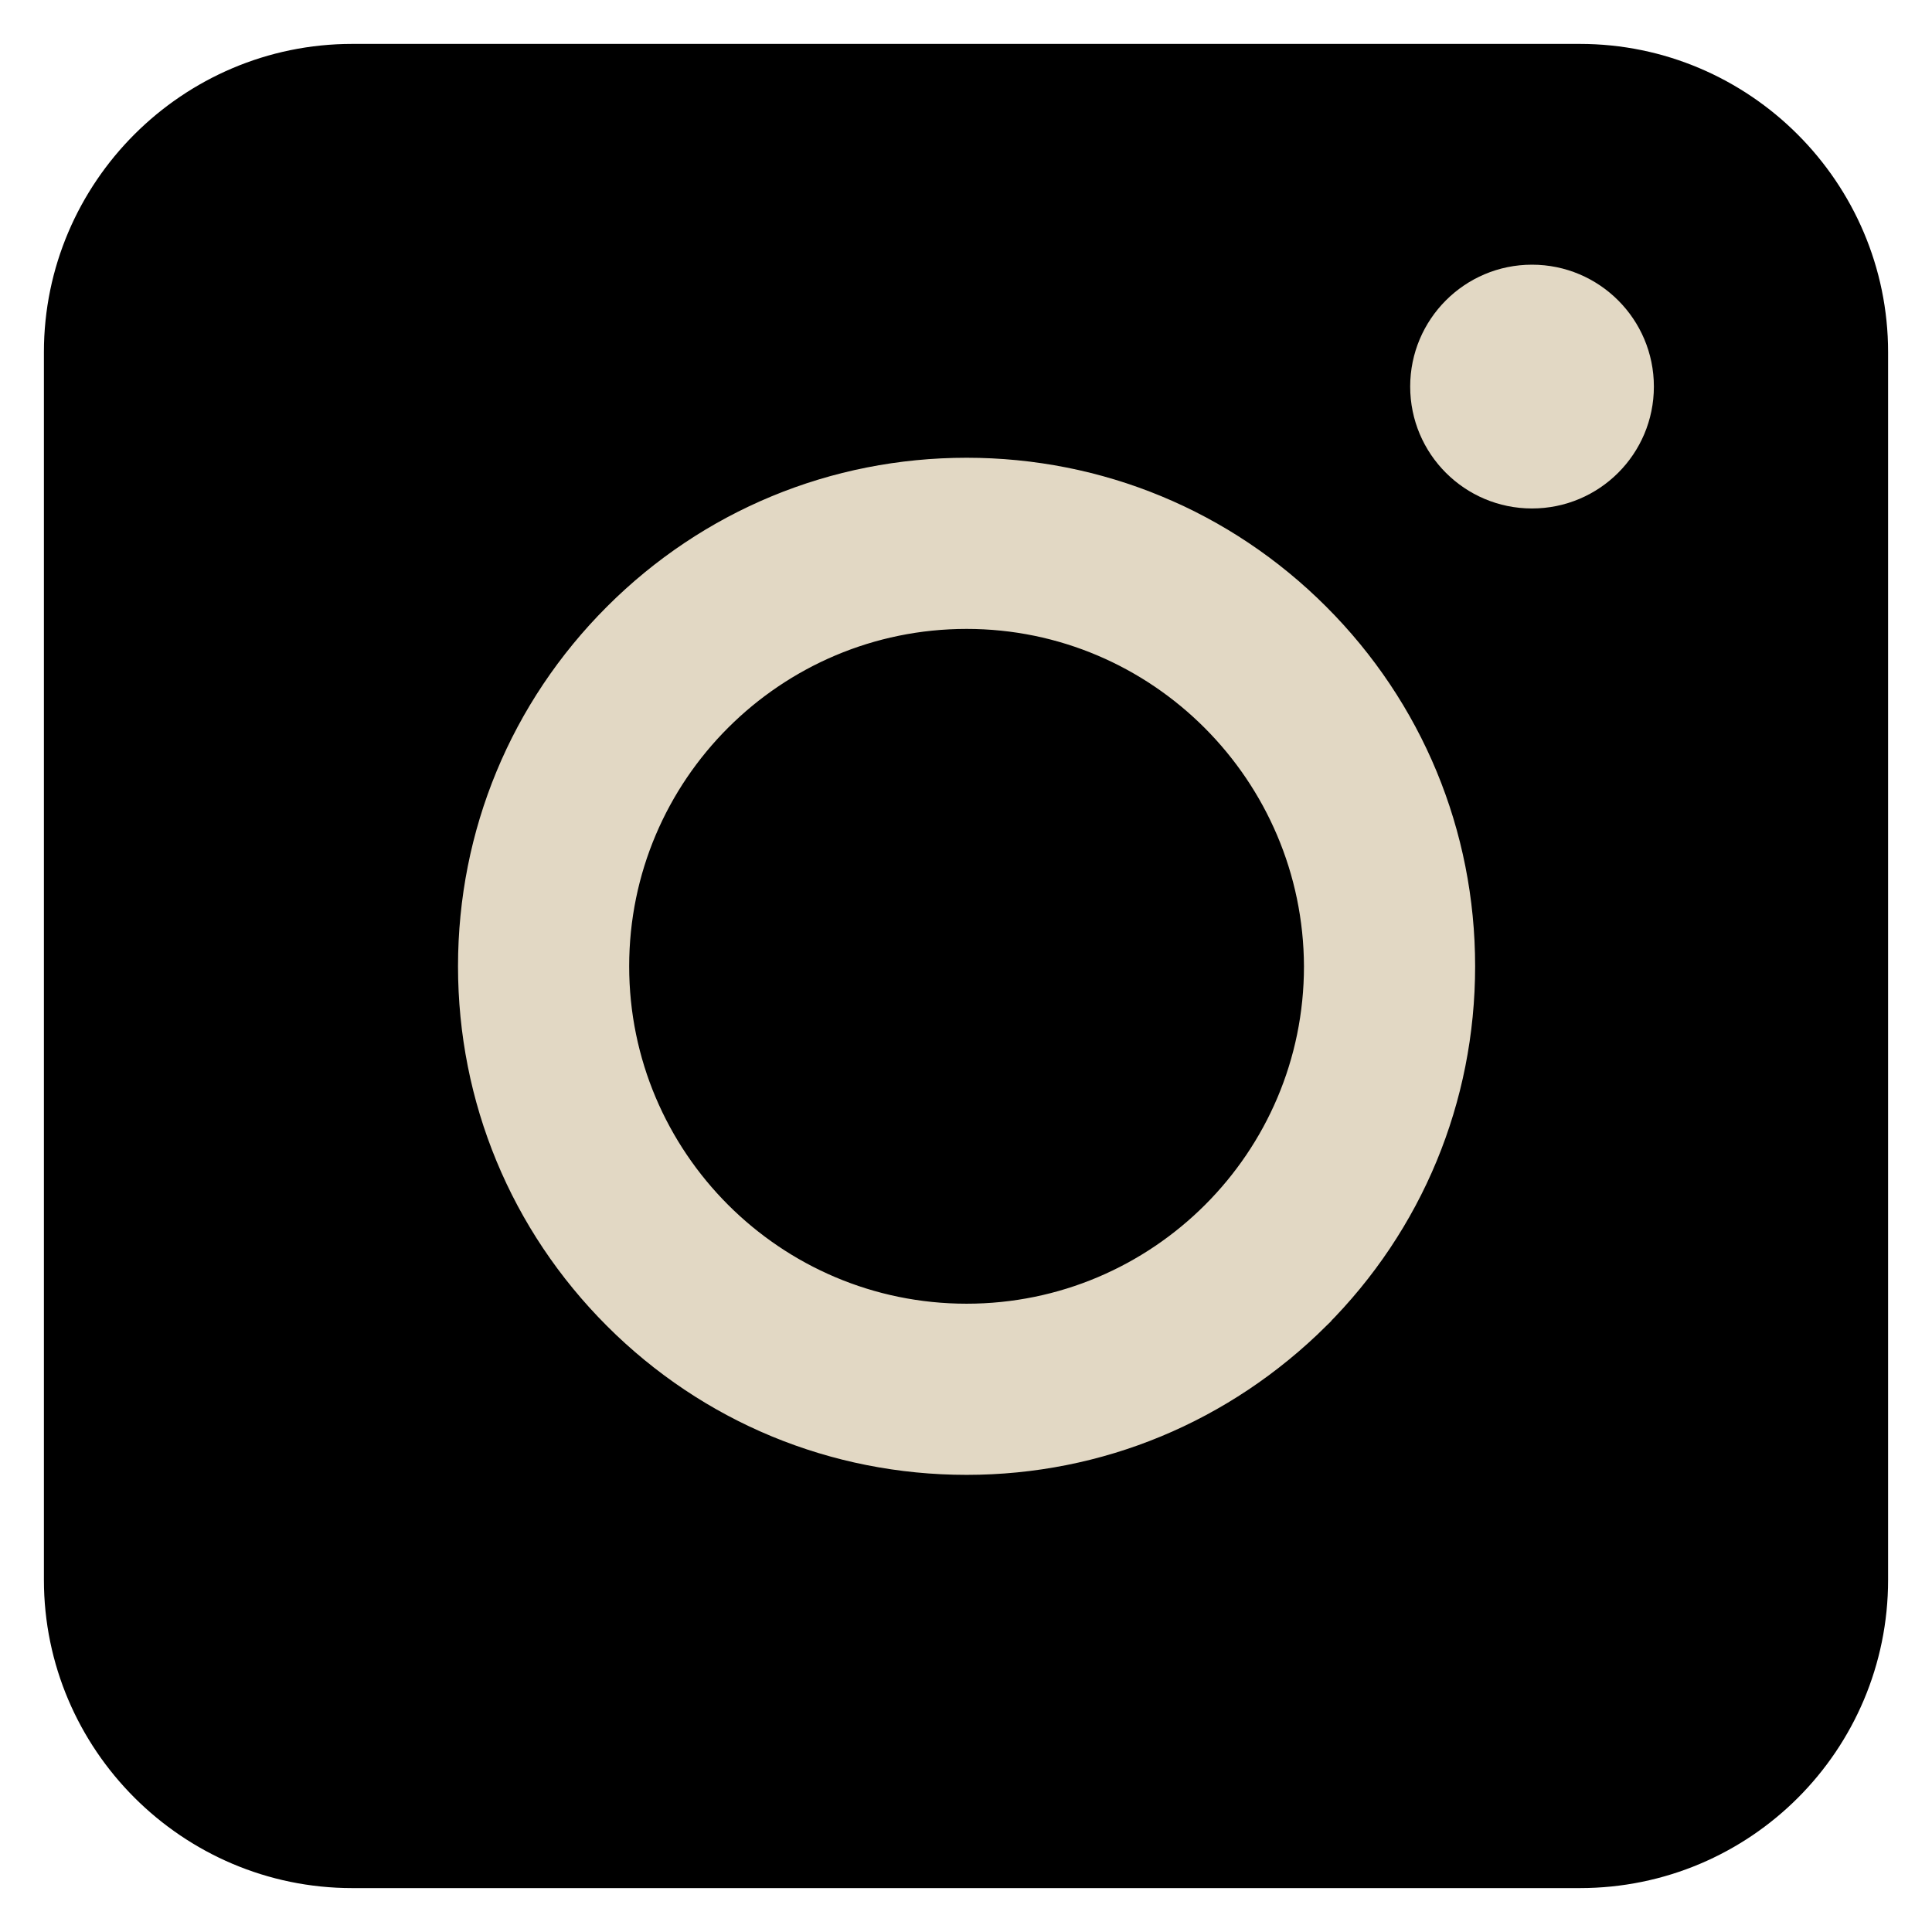
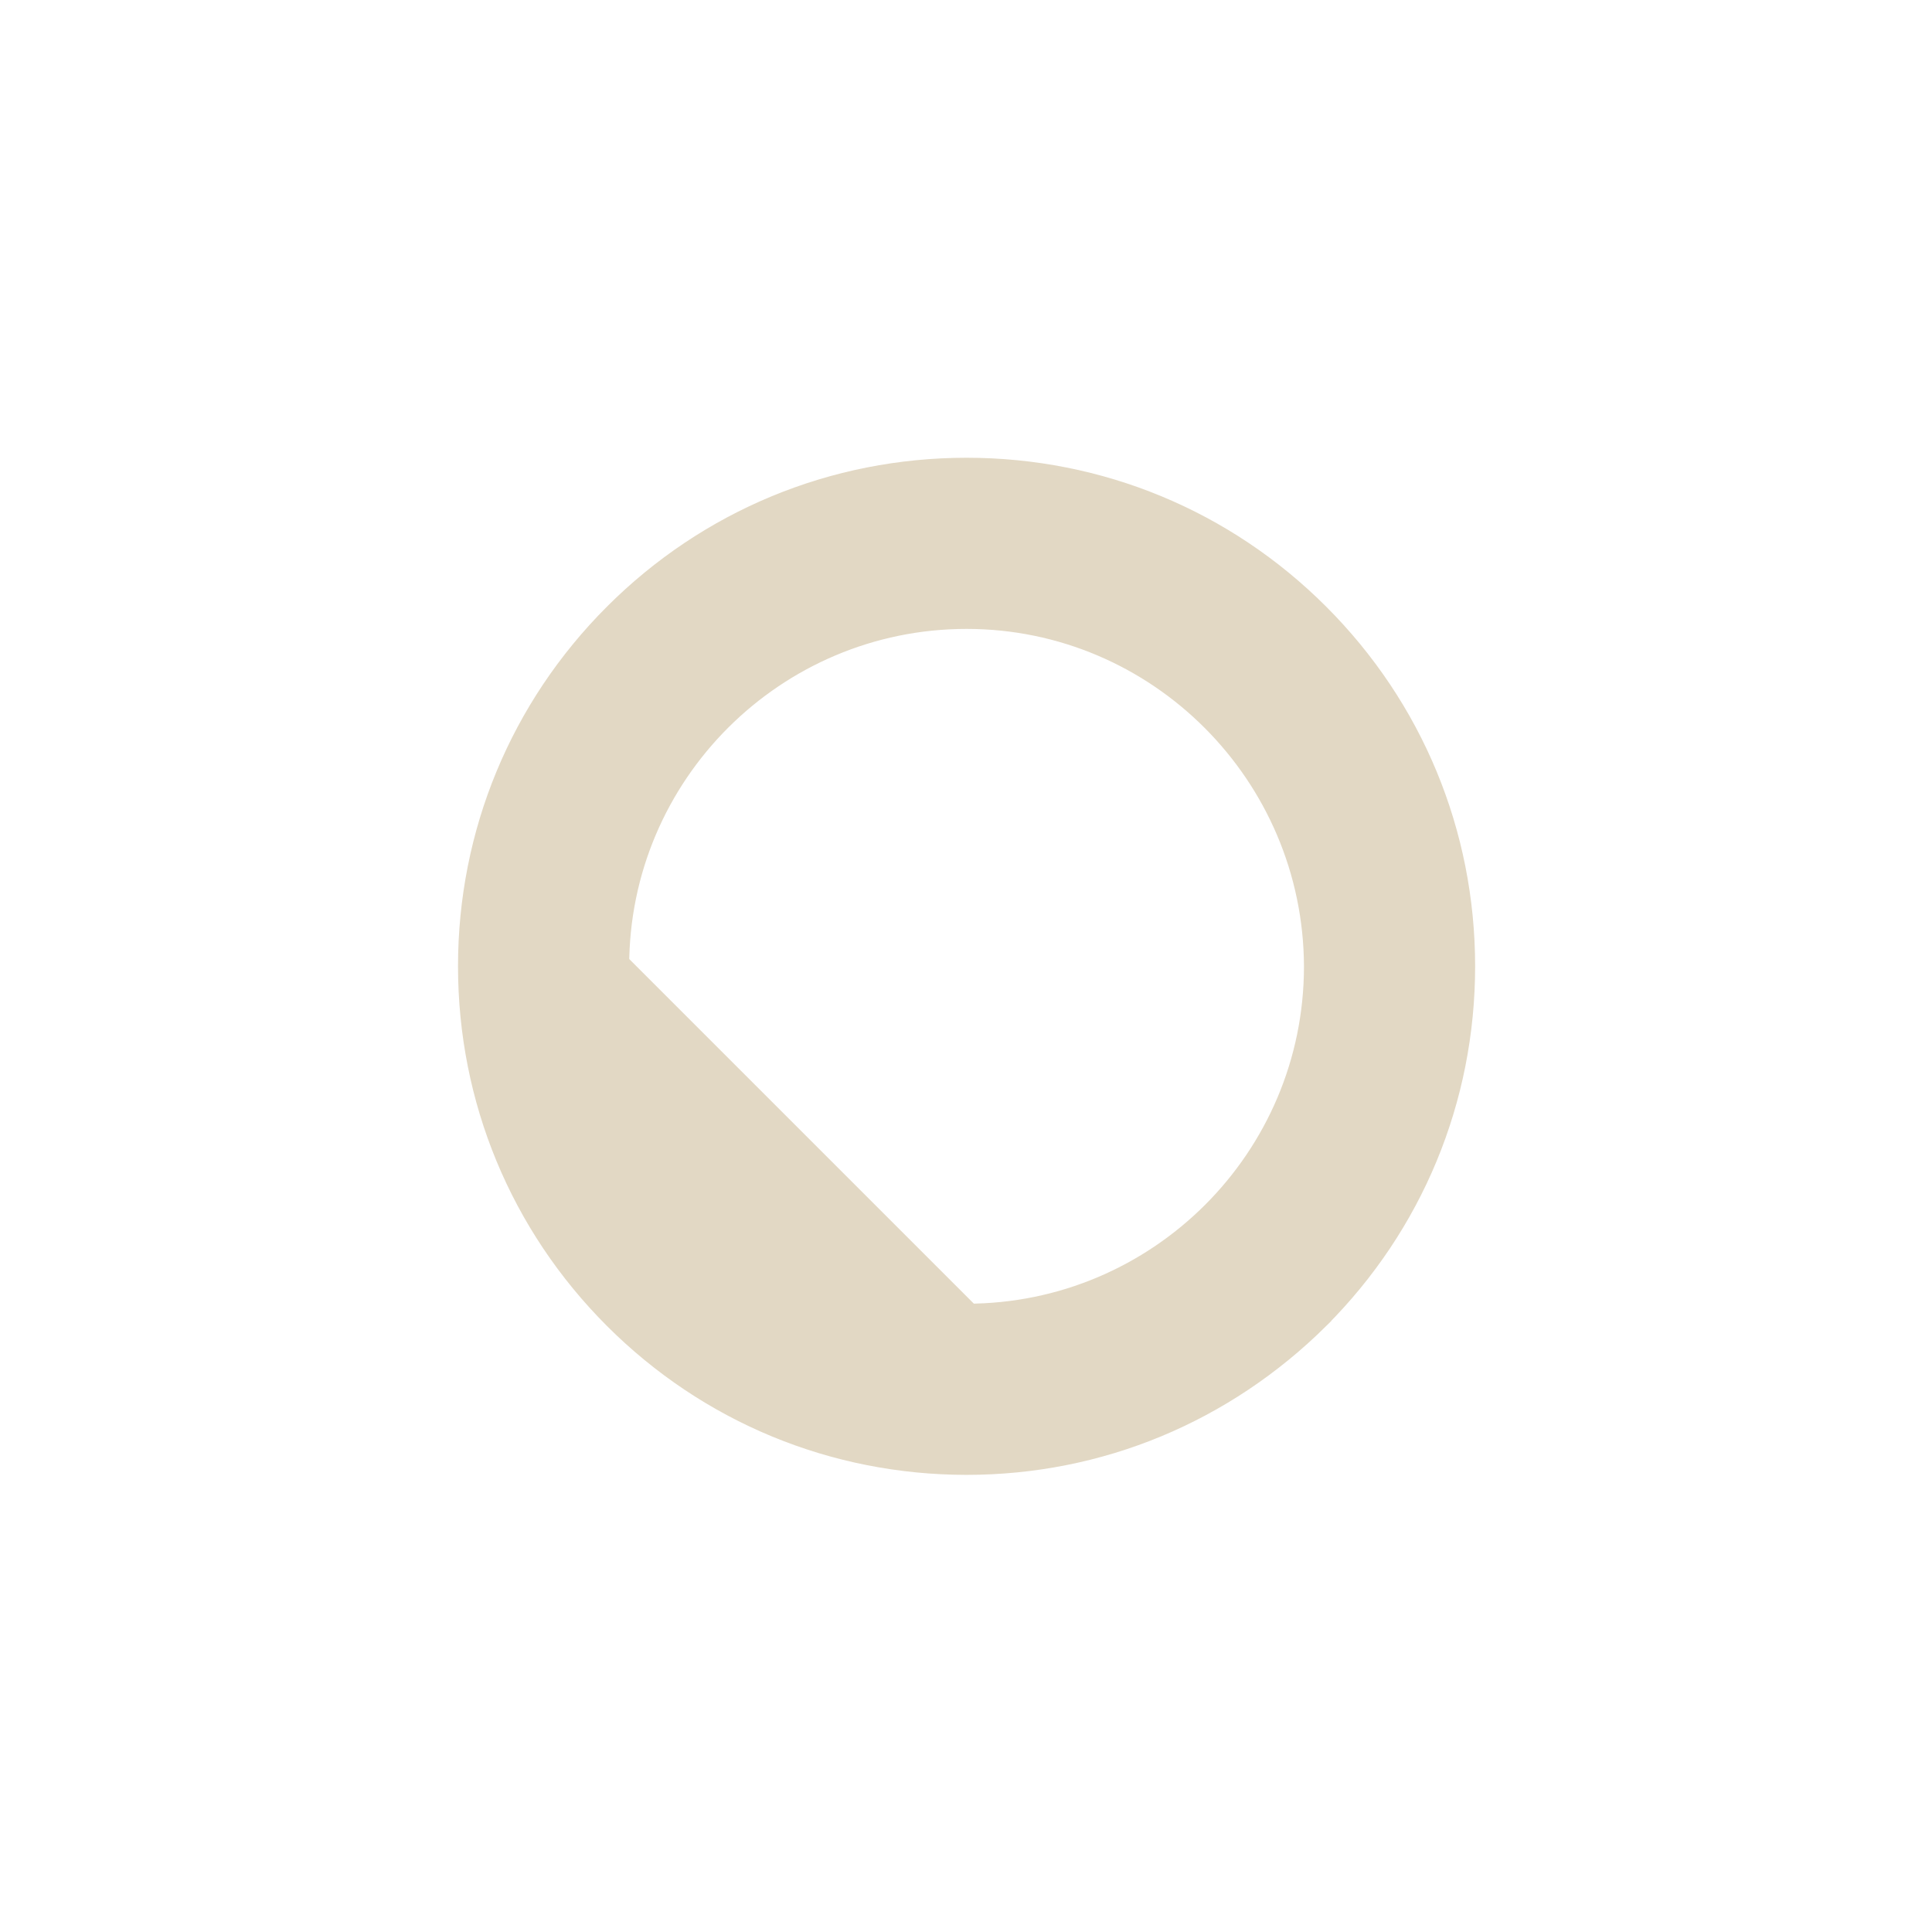
<svg xmlns="http://www.w3.org/2000/svg" width="22" height="22" viewBox="0 0 22 22" fill="none">
  <g id="Instagram">
-     <path id="Vector" d="M17.99 21H4.01C2.354 21 1 19.646 1 17.99V4.01C1 2.354 2.354 1 4.01 1H17.99C19.646 1 21 2.354 21 4.01V17.99C21 19.654 19.654 21 17.99 21Z" fill="black" stroke="black" />
-     <path id="Vector_2" d="M14.96 14.958L14.96 14.957C16.015 13.902 16.597 12.497 16.597 11.003C16.597 9.51 16.015 8.105 14.96 7.05C13.905 5.995 12.5 5.413 11.007 5.413C9.513 5.413 8.108 5.995 7.053 7.05C5.998 8.105 5.416 9.51 5.416 11.003C5.416 12.497 5.998 13.902 7.053 14.957C8.108 16.012 9.513 16.594 11.007 16.594C12.5 16.594 13.896 16.012 14.96 14.958ZM6.964 11.003C6.964 8.769 8.78 6.961 11.007 6.961C13.232 6.961 15.041 8.776 15.049 11.004C15.049 13.239 13.233 15.046 11.007 15.046C8.772 15.046 6.964 13.23 6.964 11.003Z" fill="#E2D8C4" stroke="#E2D8C4" stroke-width="0.401" />
-     <path id="Vector_3" d="M17.445 5.79C18.212 5.79 18.833 5.169 18.833 4.402C18.833 3.636 18.212 3.014 17.445 3.014C16.679 3.014 16.058 3.636 16.058 4.402C16.058 5.169 16.679 5.79 17.445 5.79Z" fill="#E2D8C4" />
+     <path id="Vector_2" d="M14.96 14.958L14.96 14.957C16.015 13.902 16.597 12.497 16.597 11.003C16.597 9.51 16.015 8.105 14.96 7.05C13.905 5.995 12.5 5.413 11.007 5.413C9.513 5.413 8.108 5.995 7.053 7.05C5.998 8.105 5.416 9.51 5.416 11.003C5.416 12.497 5.998 13.902 7.053 14.957C8.108 16.012 9.513 16.594 11.007 16.594C12.5 16.594 13.896 16.012 14.96 14.958ZM6.964 11.003C6.964 8.769 8.78 6.961 11.007 6.961C13.232 6.961 15.041 8.776 15.049 11.004C15.049 13.239 13.233 15.046 11.007 15.046Z" fill="#E2D8C4" stroke="#E2D8C4" stroke-width="0.401" />
  </g>
</svg>